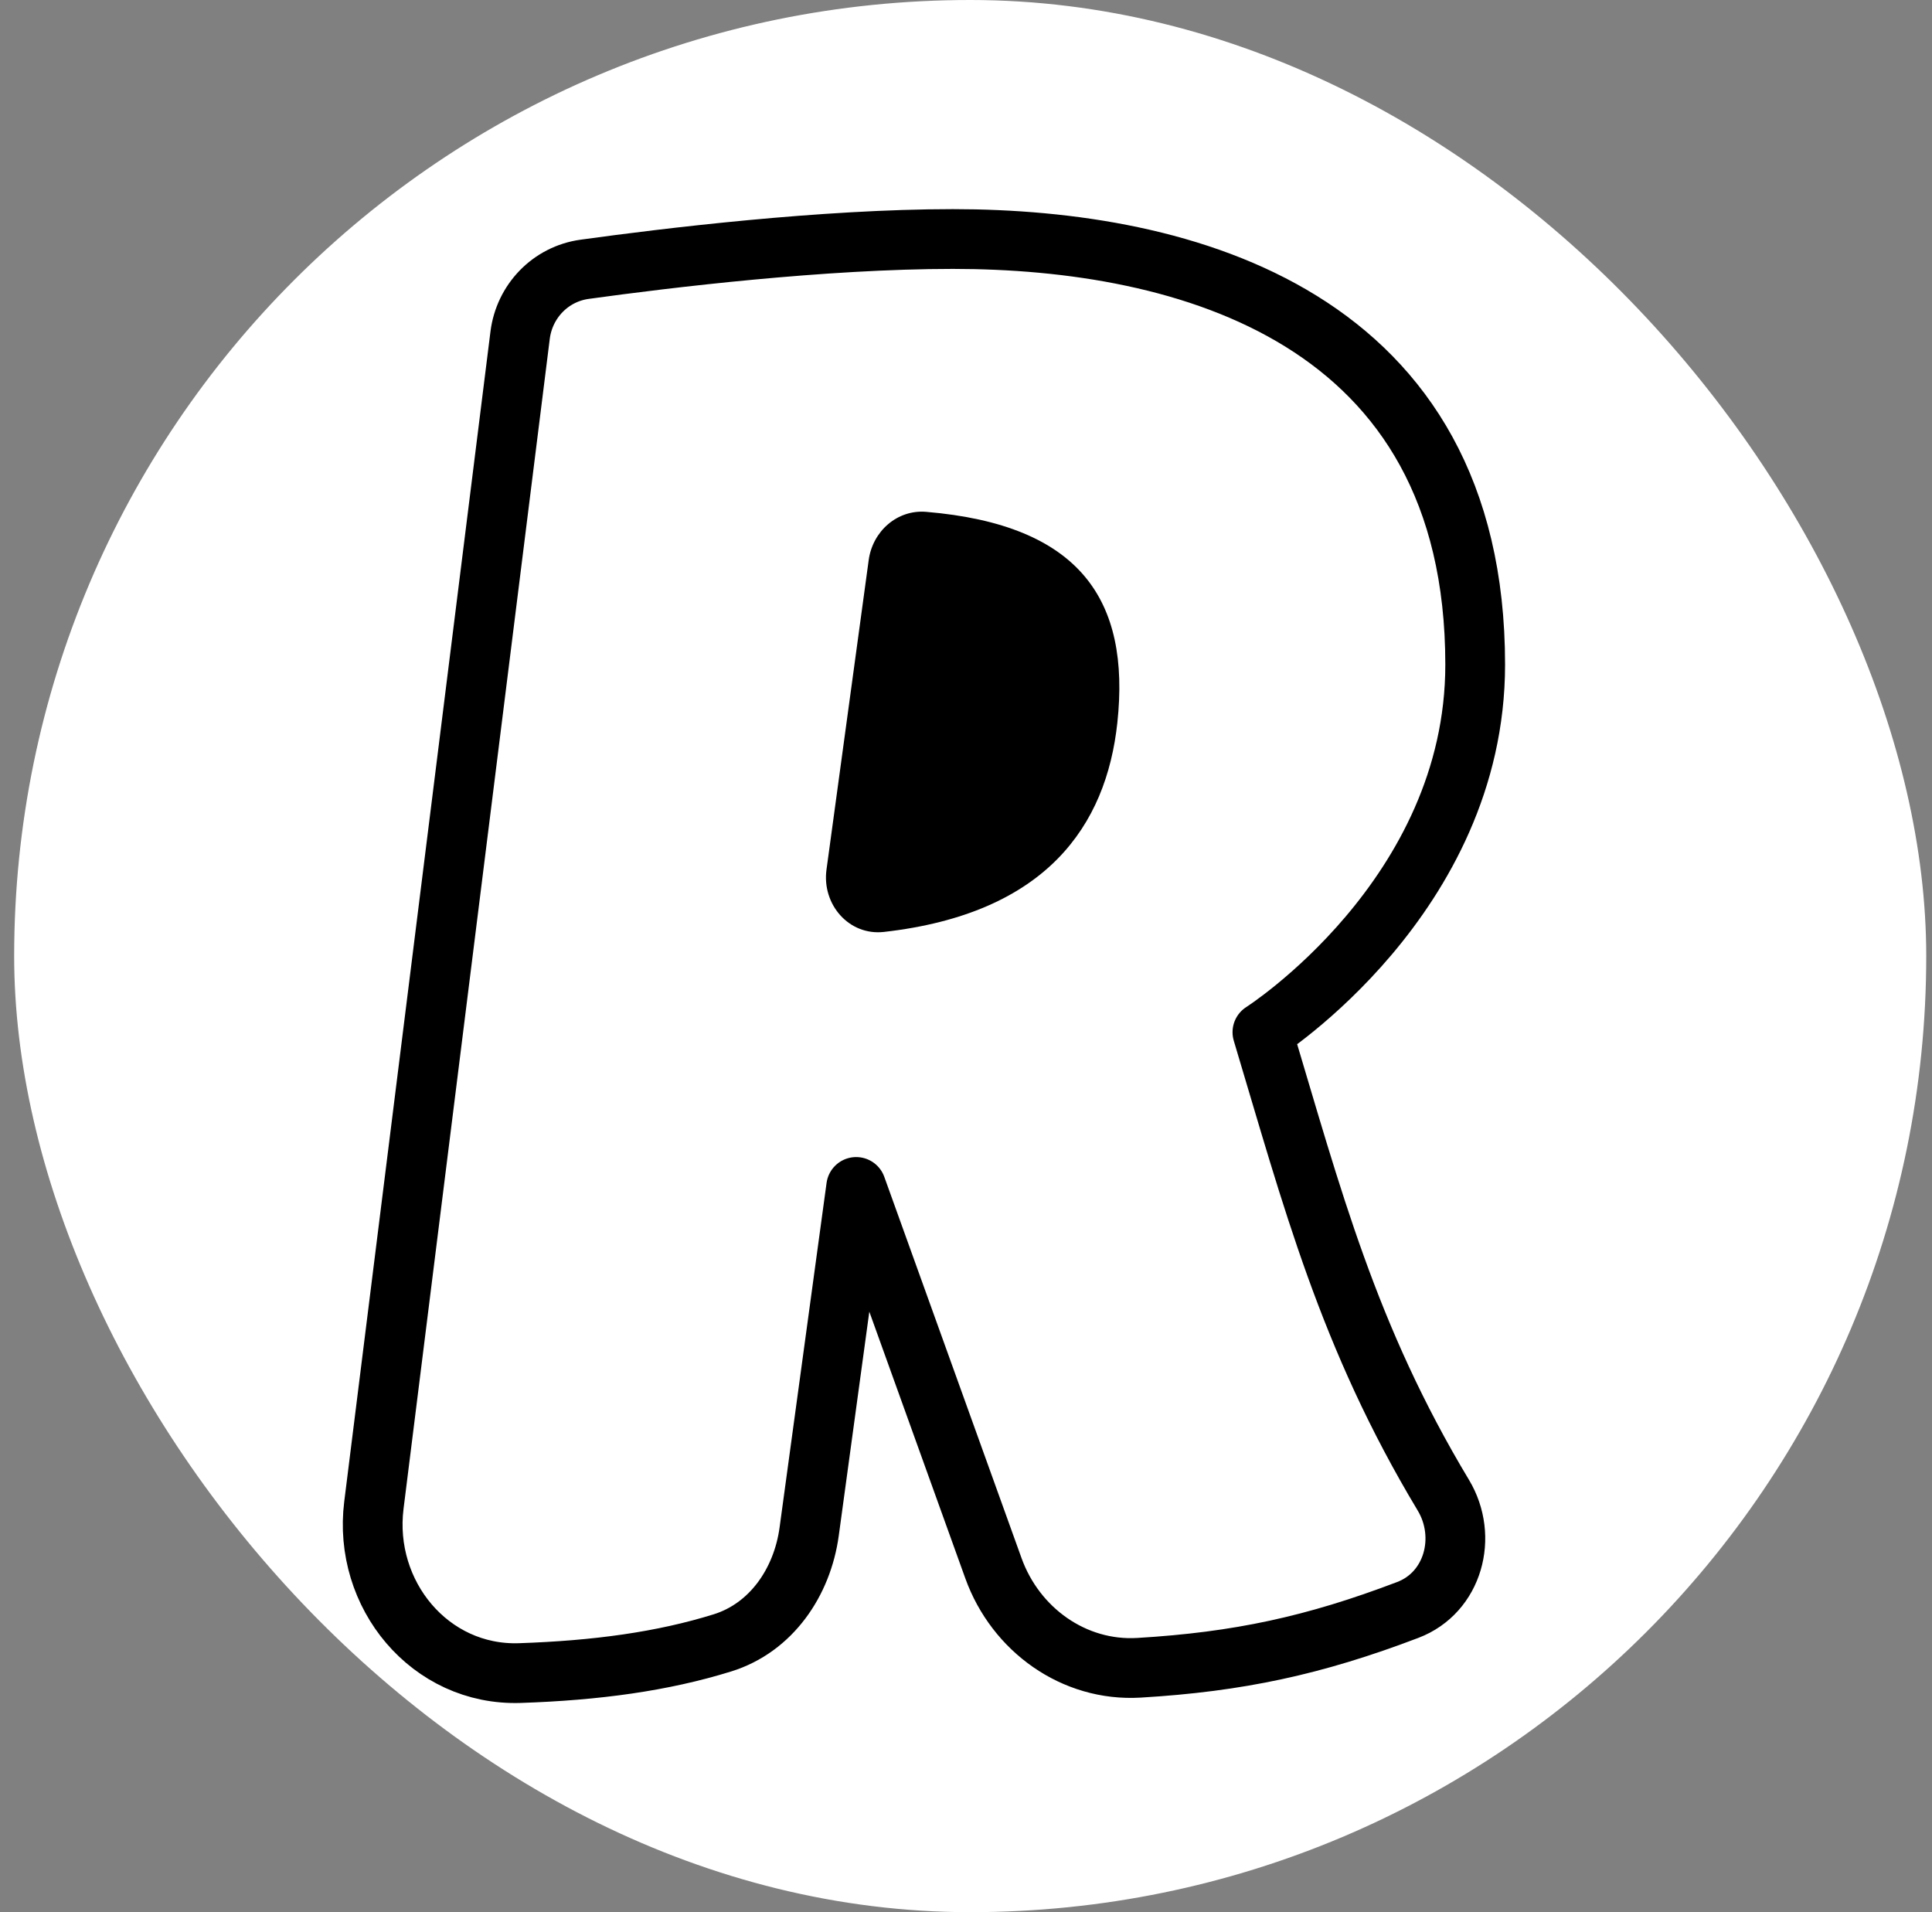
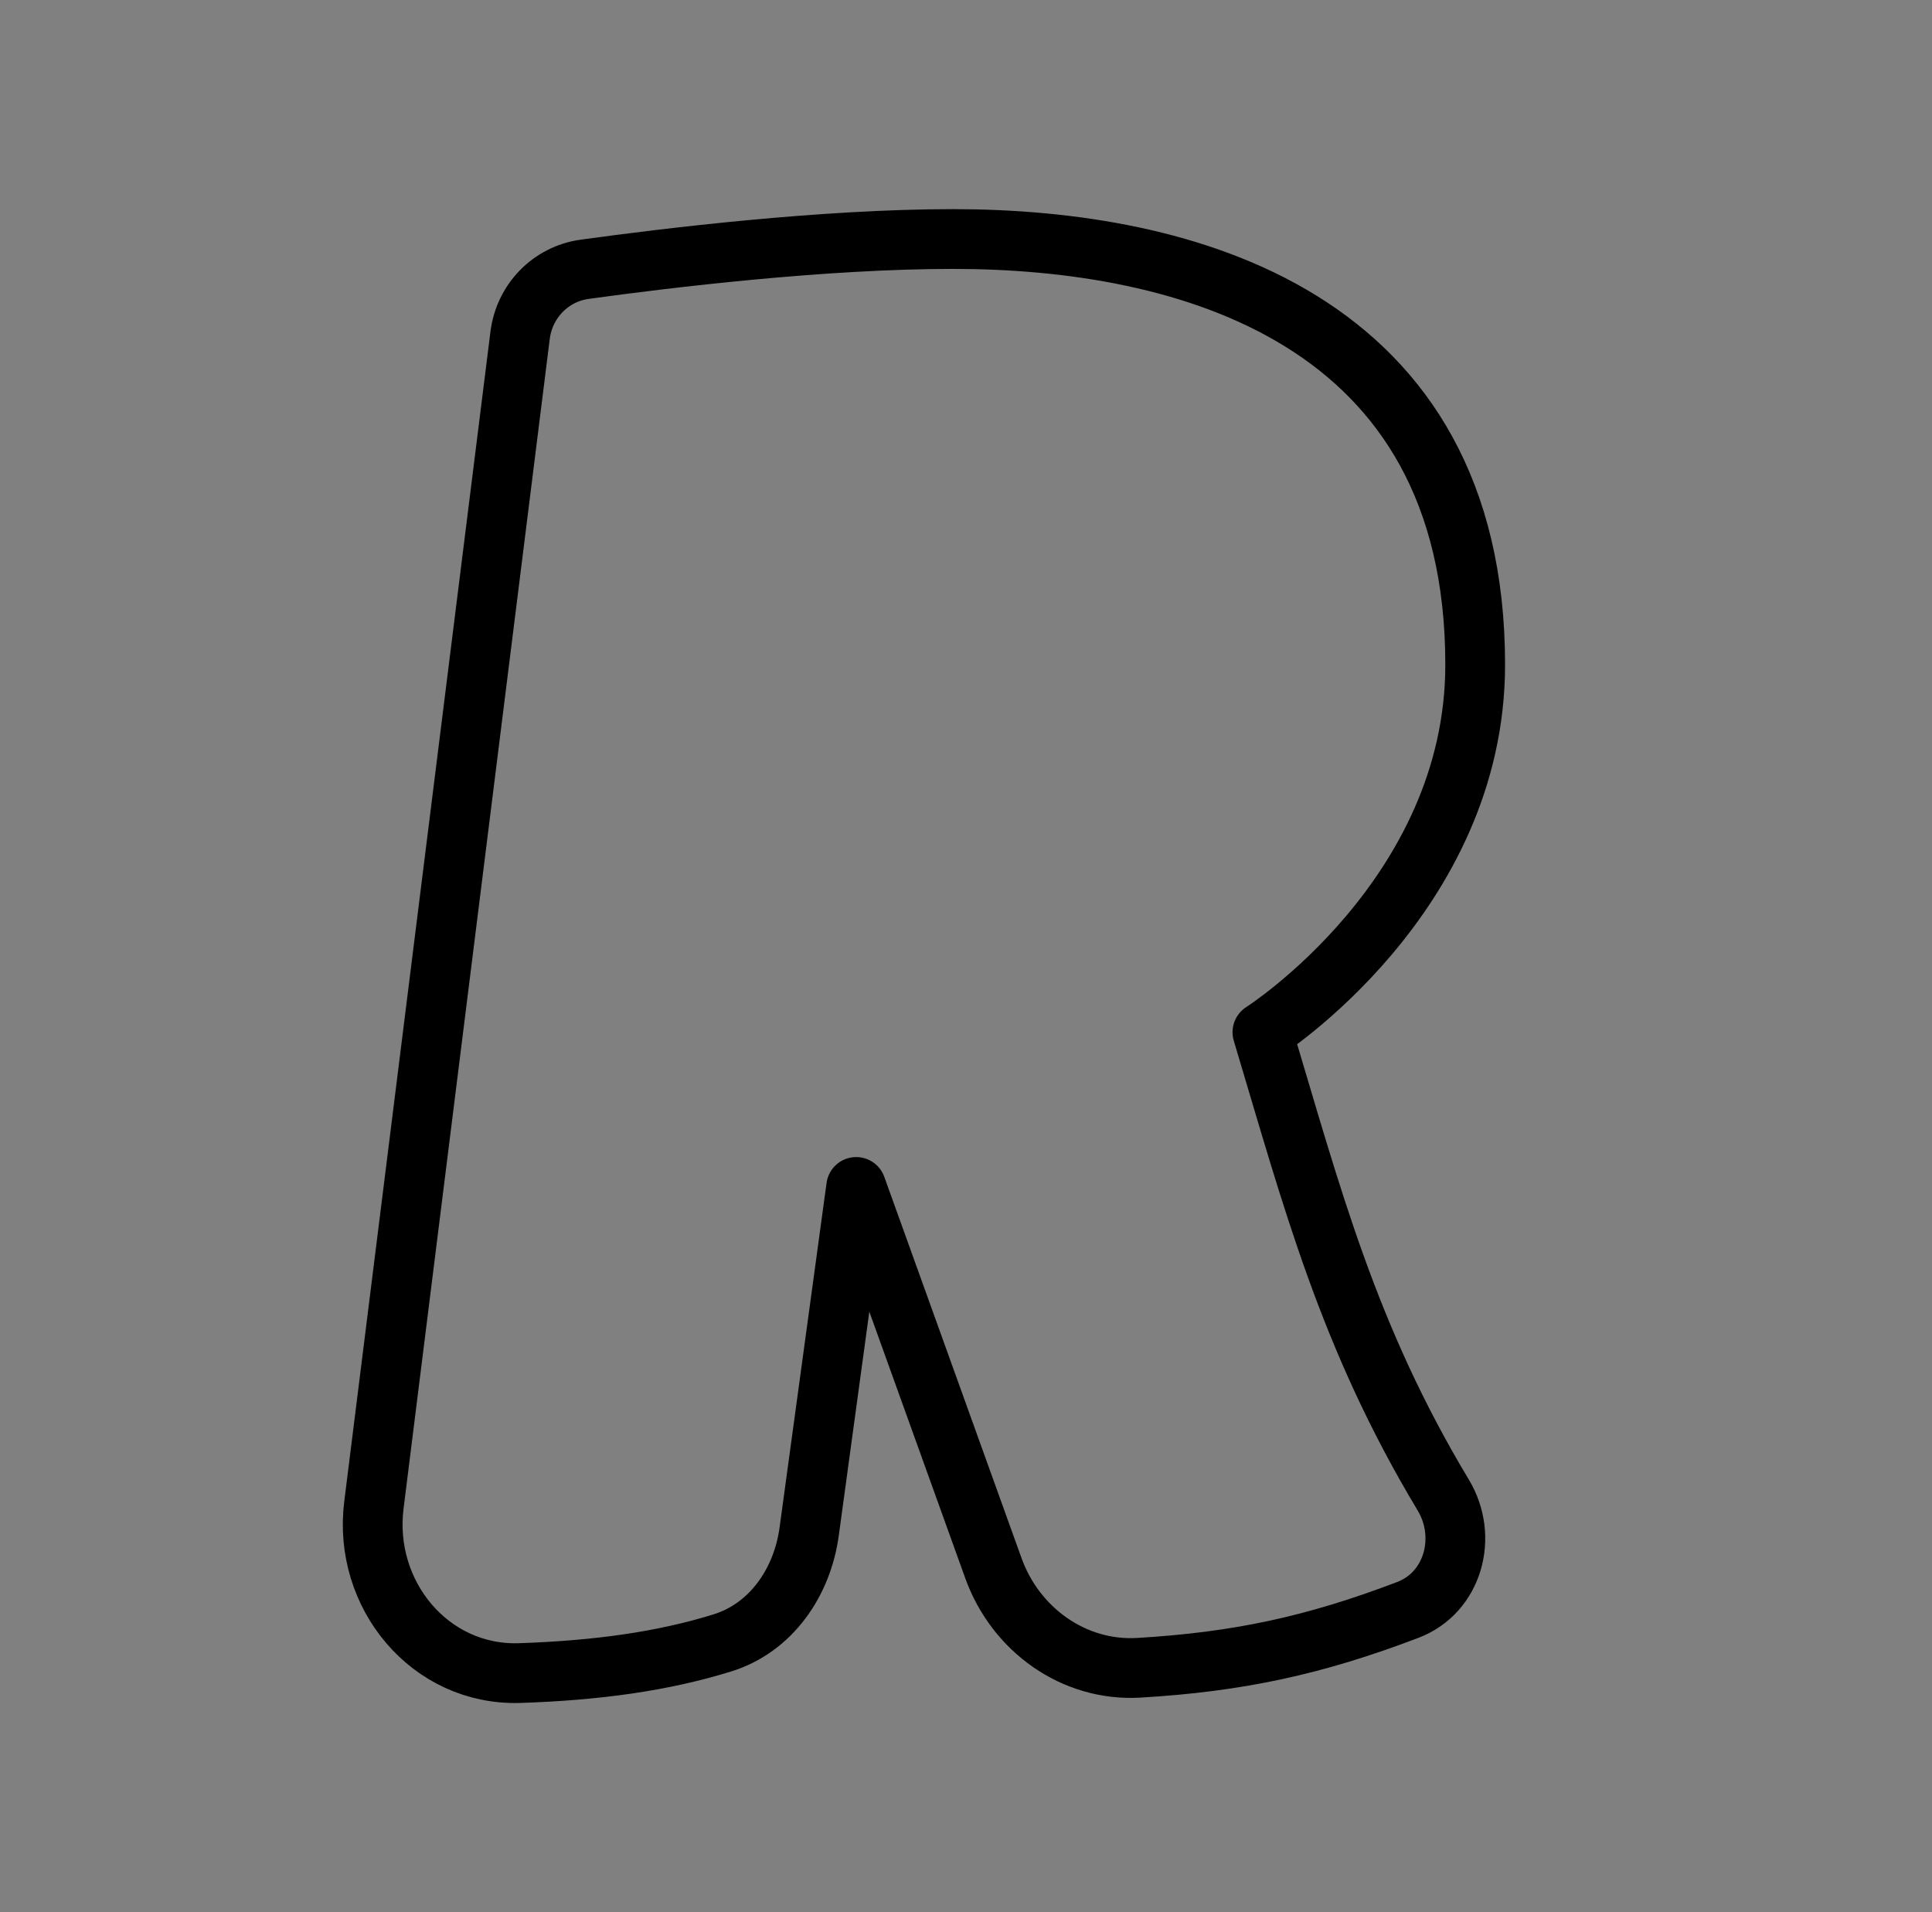
<svg xmlns="http://www.w3.org/2000/svg" width="97" height="96" viewBox="0 0 97 96" fill="none">
  <rect x="0" y="0" width="97" height="96" fill="#808080" stroke="none" />
-   <rect x="0.711" width="96" height="96" rx="48" fill="white" />
  <path d="M47.842 12C41.327 12 33.485 12.948 29.351 13.52C27.641 13.756 26.328 15.12 26.113 16.832L18.772 75.566C18.212 80.049 21.585 84.147 26.101 83.996C29.942 83.867 33.261 83.415 36.268 82.481C38.72 81.72 40.279 79.436 40.626 76.893L42.986 59.59L49.877 78.733C50.987 81.816 53.916 83.926 57.187 83.73C62.164 83.434 65.981 82.616 70.681 80.826C72.965 79.957 73.723 77.156 72.464 75.062C67.678 67.102 65.89 60.181 63.382 51.821C63.382 51.821 74.065 45.022 74.065 33.367C74.065 15.885 59.497 12 47.842 12Z" stroke="black" stroke-width="3" stroke-linejoin="round" />
-   <path d="M41.496 43.657L43.615 28.117C43.812 26.673 45.047 25.575 46.499 25.697C54.224 26.345 56.76 30.114 56.099 36.281C55.544 41.455 52.529 45.864 44.381 46.787C42.626 46.986 41.257 45.407 41.496 43.657Z" fill="black" />
</svg>